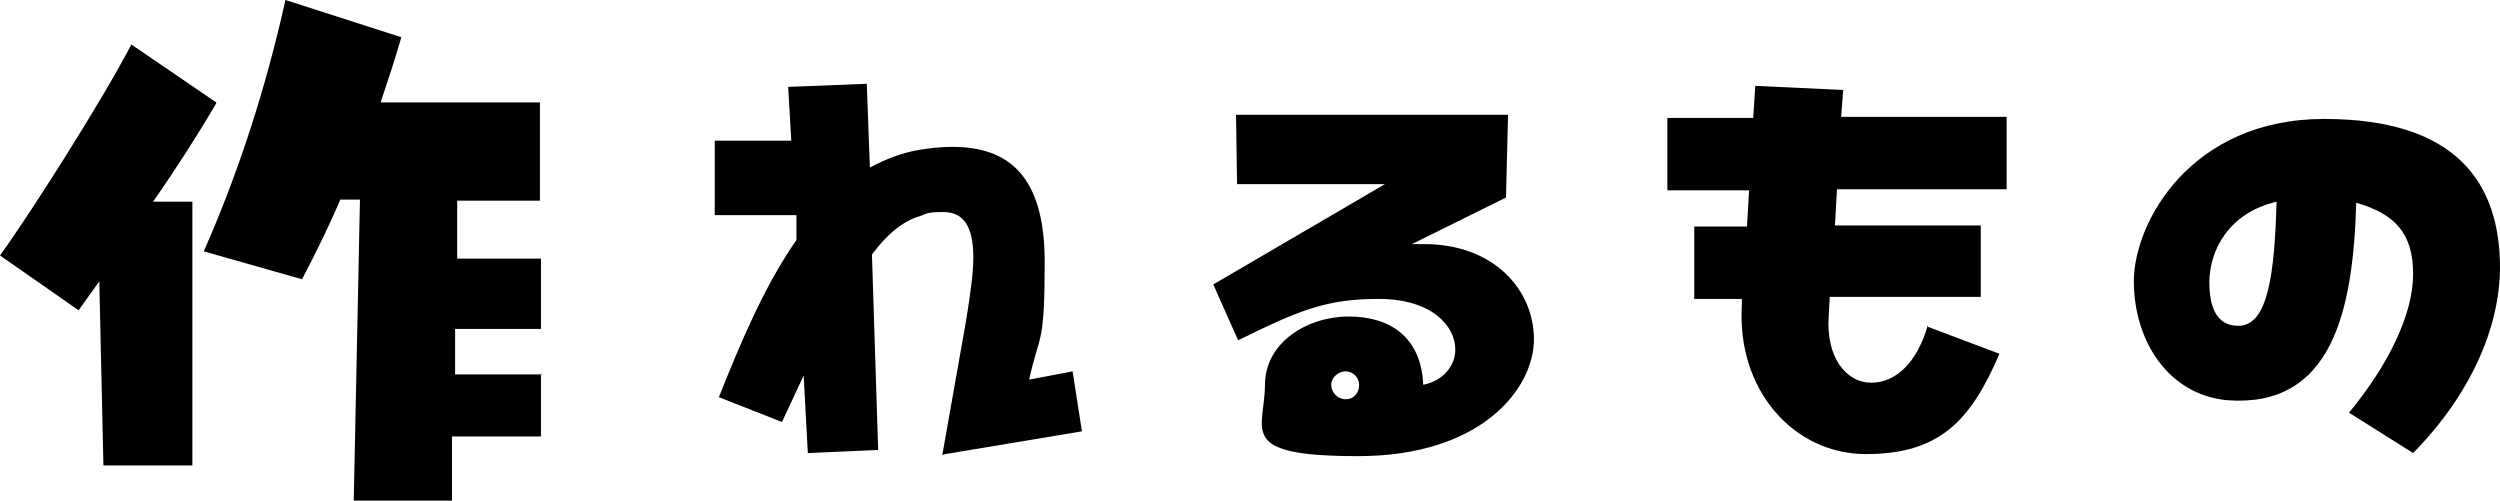
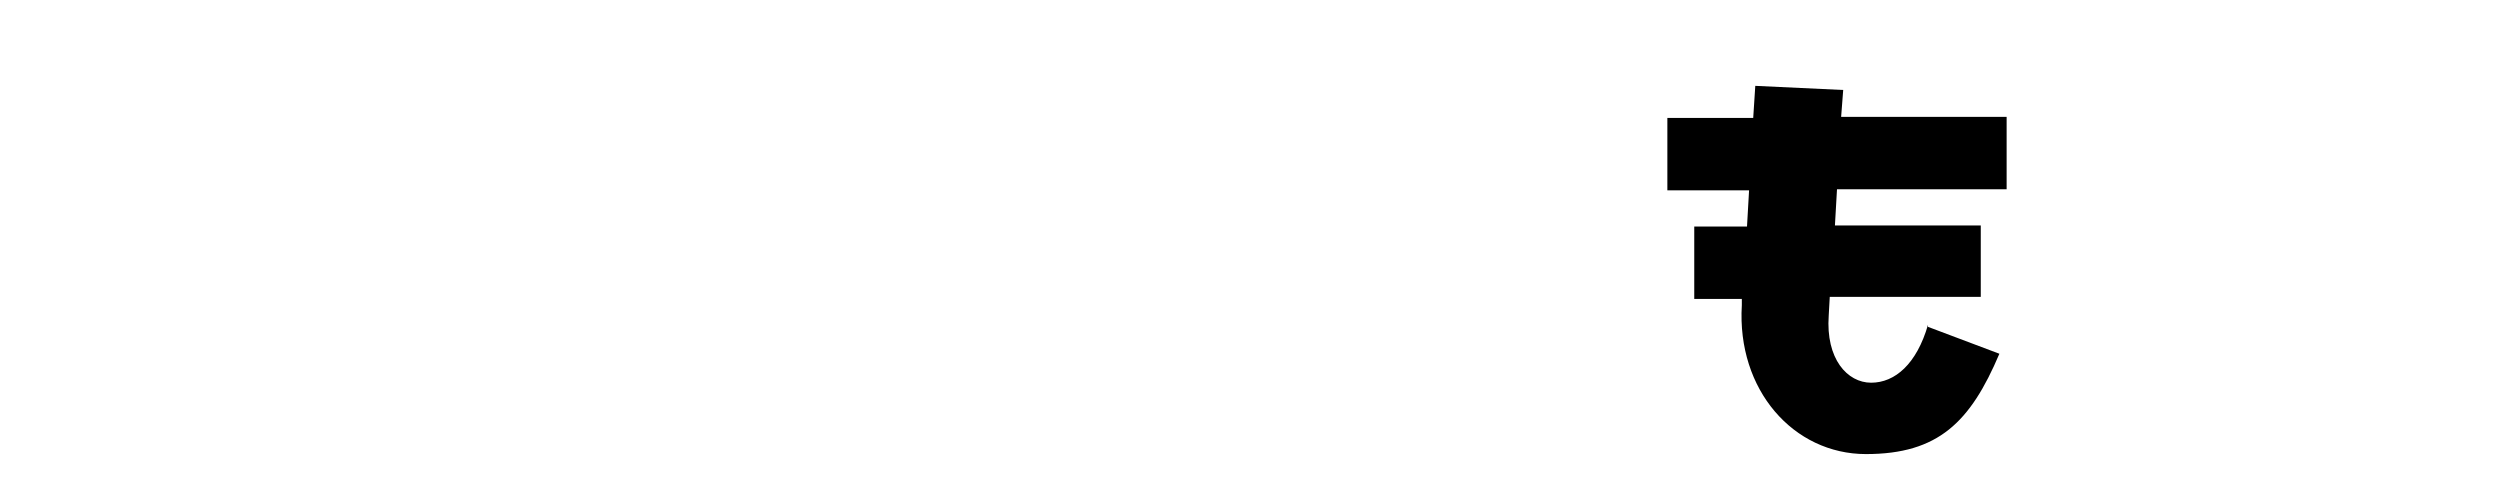
<svg xmlns="http://www.w3.org/2000/svg" id="a" version="1.1" viewBox="0 0 241.7 48.4">
-   <path d="M20.9,10c-1.7,2.9-3.8,6.2-6.1,9.5h3.8c0-.1,0,25.5,0,25.5h-8.6c0,.1-.4-17.8-.4-17.8l-2,2.8L0,24.7c2.9-4,9.9-15,12.7-20.4,0,0,8.2,5.6,8.2,5.6ZM52.3,36.1v6.1h-8.6v6.2h-9.5l.6-29.1h-1.9c-1.1,2.6-2.4,5.2-3.7,7.7l-9.5-2.7C23.1,16.6,25.7,8.5,27.6,0l11.2,3.6c-.6,2.1-1.3,4.2-2,6.3h15.4v9.5h-8v5.6c-.1,0,8.1,0,8.1,0v6.8h-8.3v4.4c0,0,8.4,0,8.4,0h0Z" />
-   <path d="M91.1,44l2.3-13c.4-2.5.7-4.5.7-6.1,0-3.1-1-4.4-2.9-4.4s-1.5.2-2.6.5c-1.4.5-2.8,1.6-4.3,3.6l.6,18.9-6.8.3-.4-7.5-2.1,4.5-6.1-2.4c2-5,4.3-10.6,7.5-15.2v-2.4h-7.9v-7.2c-.1,0,7.4,0,7.4,0l-.3-5.2,7.6-.3.3,8.1c1.5-.8,3-1.4,4.7-1.7,1.2-.2,2.2-.3,3.3-.3,5.4,0,8.9,2.8,8.9,11.1s-.5,6.8-1.5,11.4l4.2-.8.9,5.8-13.2,2.2h0Z" />
-   <path d="M122.3,37.2c0-4.1,4.1-6.6,8.1-6.6s7,2,7.2,6.6c2-.4,3.1-1.9,3.1-3.4,0-2.3-2.3-4.9-7.4-4.9s-7.7,1.1-13.6,4l-2.4-5.4,16.6-9.7h-14.3c0,.1-.1-6.7-.1-6.7h26.3c0-.1-.2,8-.2,8l-9.1,4.5c.4,0,.8,0,1.2,0,6.7,0,10.6,4.4,10.6,9.2s-5.1,11.3-17,11.3-9-2.5-9-7h0ZM131.4,37.2c0-.7-.6-1.3-1.3-1.3s-1.4.6-1.4,1.3.6,1.4,1.4,1.4,1.3-.6,1.3-1.4Z" />
  <path d="M186.4,31.6l6.9,2.6c-2.8,6.6-5.9,9.7-12.9,9.7s-12.5-6.2-12-14.4v-.6c0,0-4.6,0-4.6,0v-7c0,0,5.1,0,5.1,0l.2-3.5h-7.9v-7c-.1,0,8.3,0,8.3,0l.2-3.1,8.5.4-.2,2.6h16v7c.1,0-16.4,0-16.4,0l-.2,3.5h14.1c0,0,0,6.9,0,6.9h-14.6c0,0-.1,1.8-.1,1.8-.3,4.2,1.8,6.5,4.1,6.5s4.4-1.8,5.5-5.6h0Z" />
-   <path d="M241.7,25.8c0,5.8-2.8,12.3-8.4,18l-6.2-3.9c3.8-4.6,6.2-9.5,6.2-13.4s-1.7-5.8-5.5-6.9c-.3,10.6-2.4,19.8-12.4,19.1-5.8-.5-9.1-5.8-9.1-11.5s5.5-15.7,18.4-15.7,17,6.3,17,14.4h0ZM220.1,19.5c-4.7,1.1-6.5,4.8-6.5,7.8s1.1,4.2,2.8,4.2c2.9,0,3.5-5.1,3.7-12Z" />
</svg>